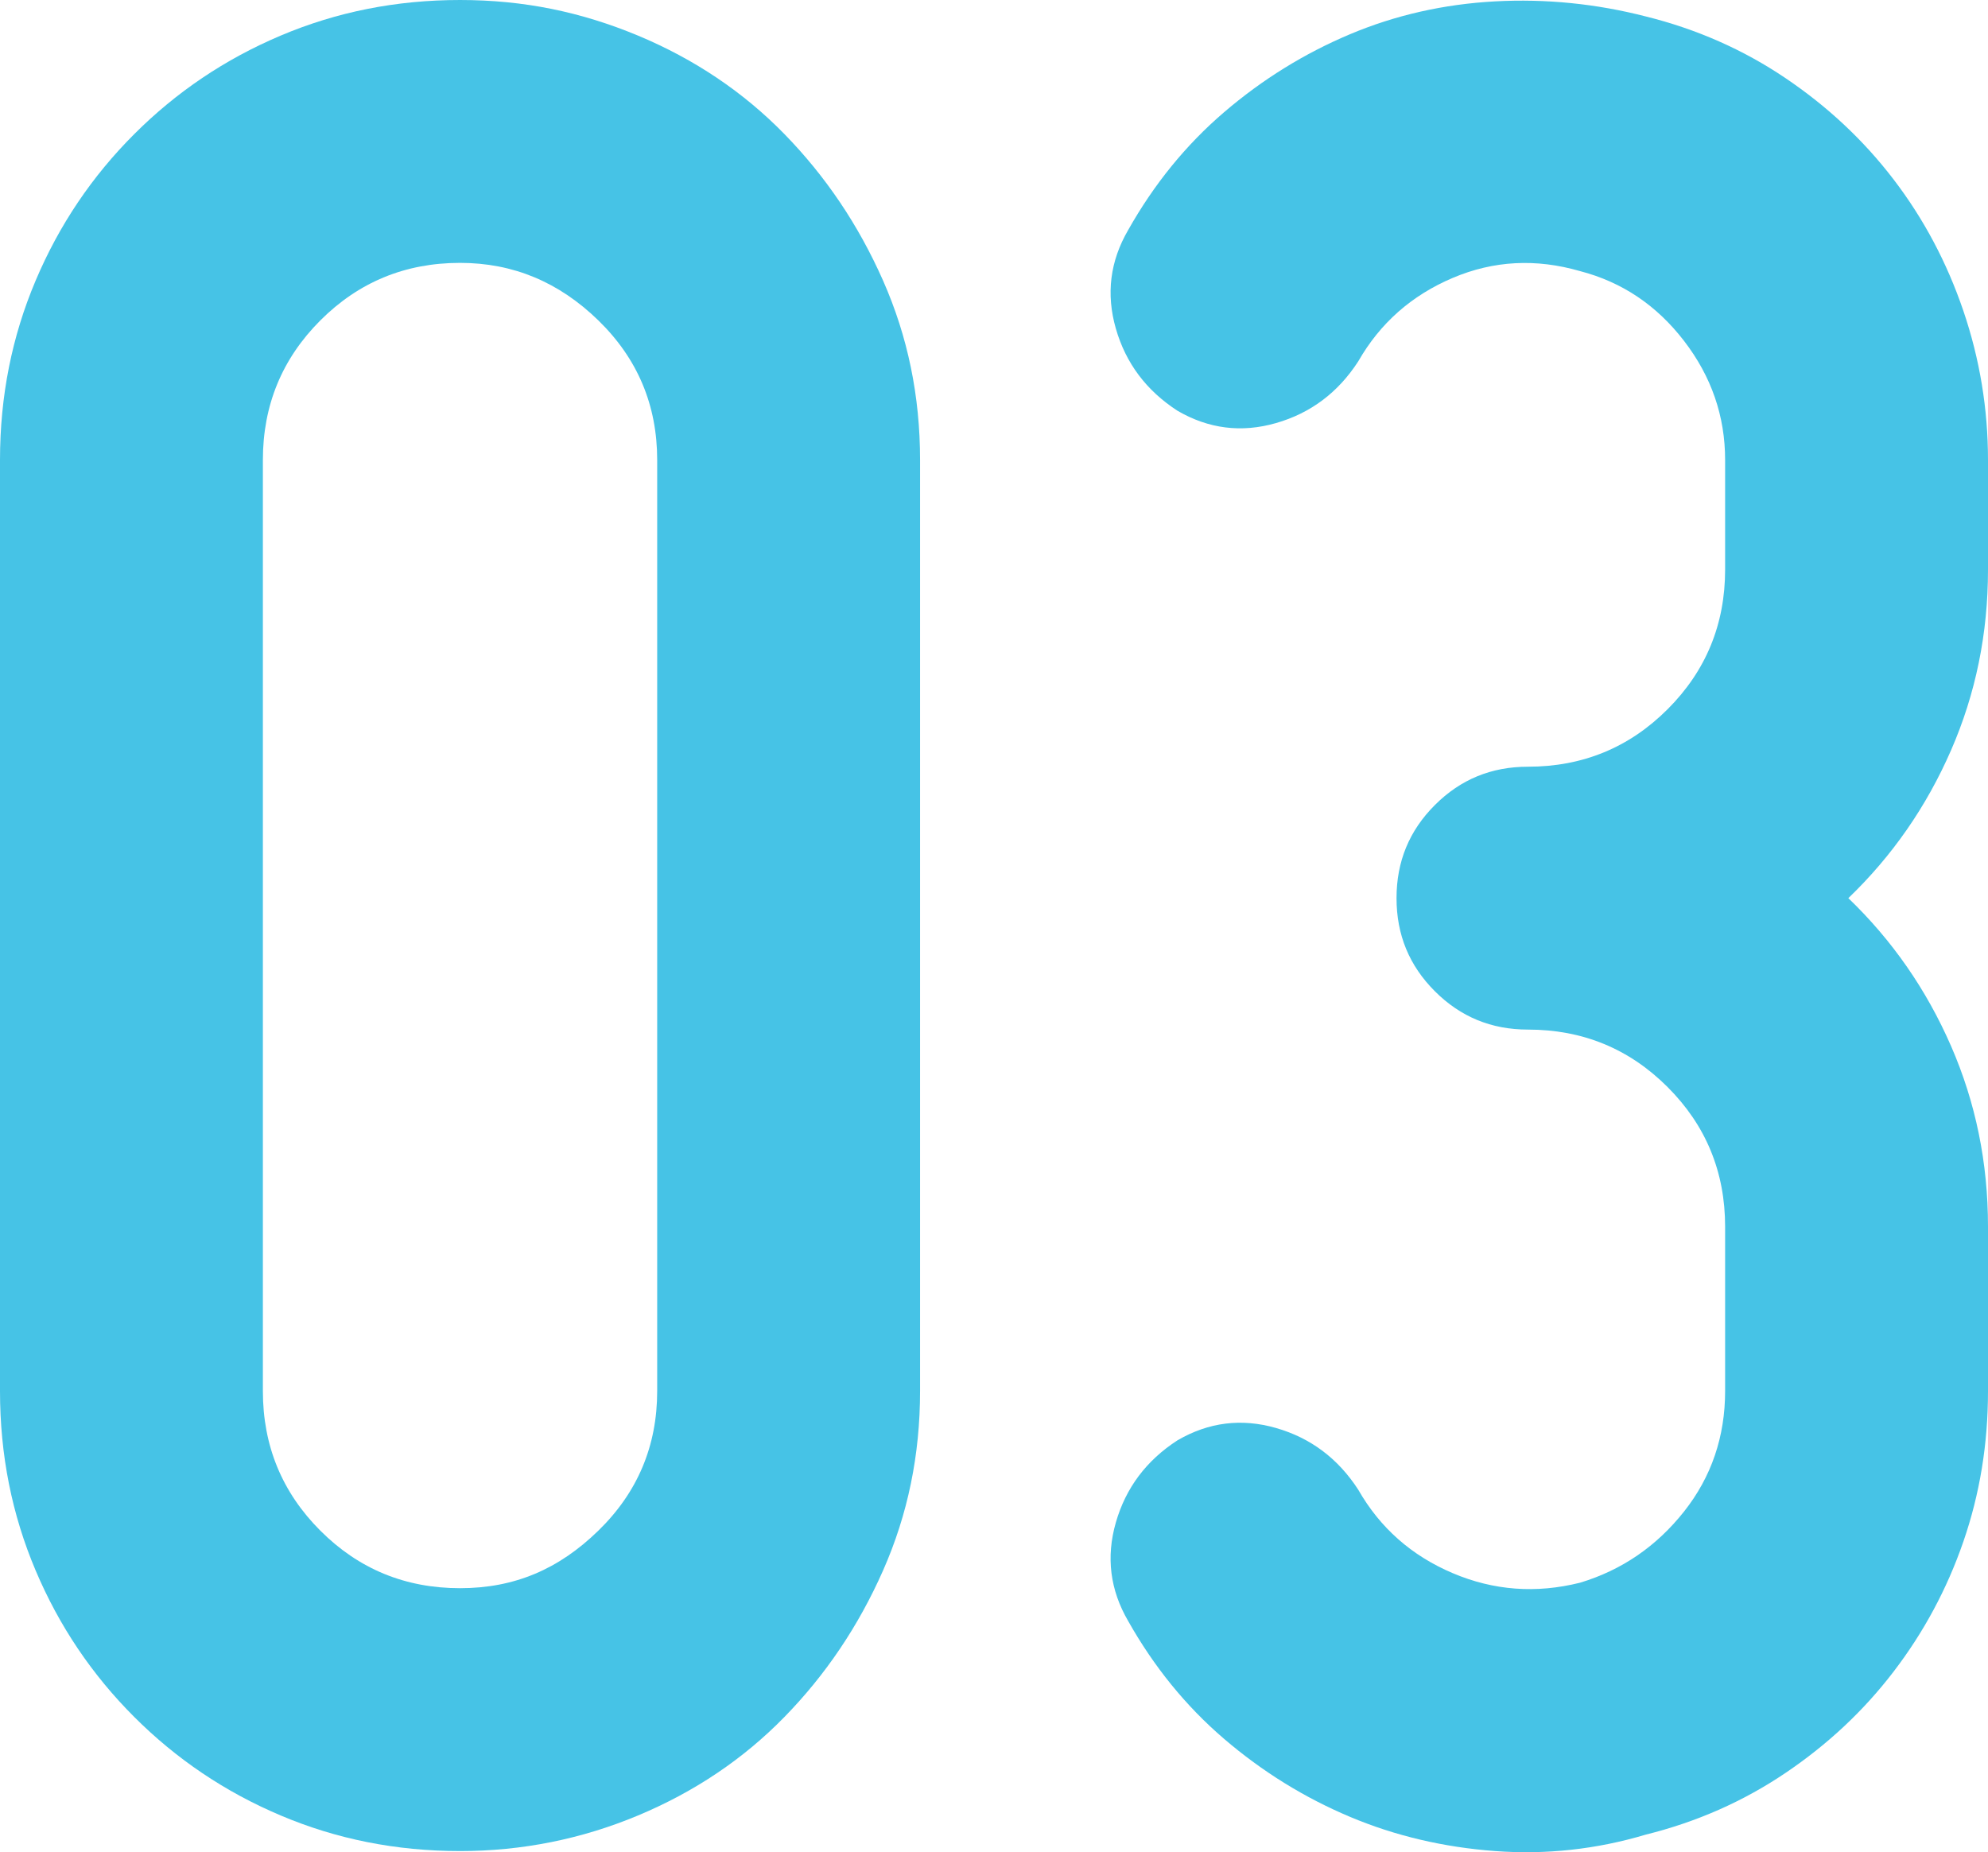
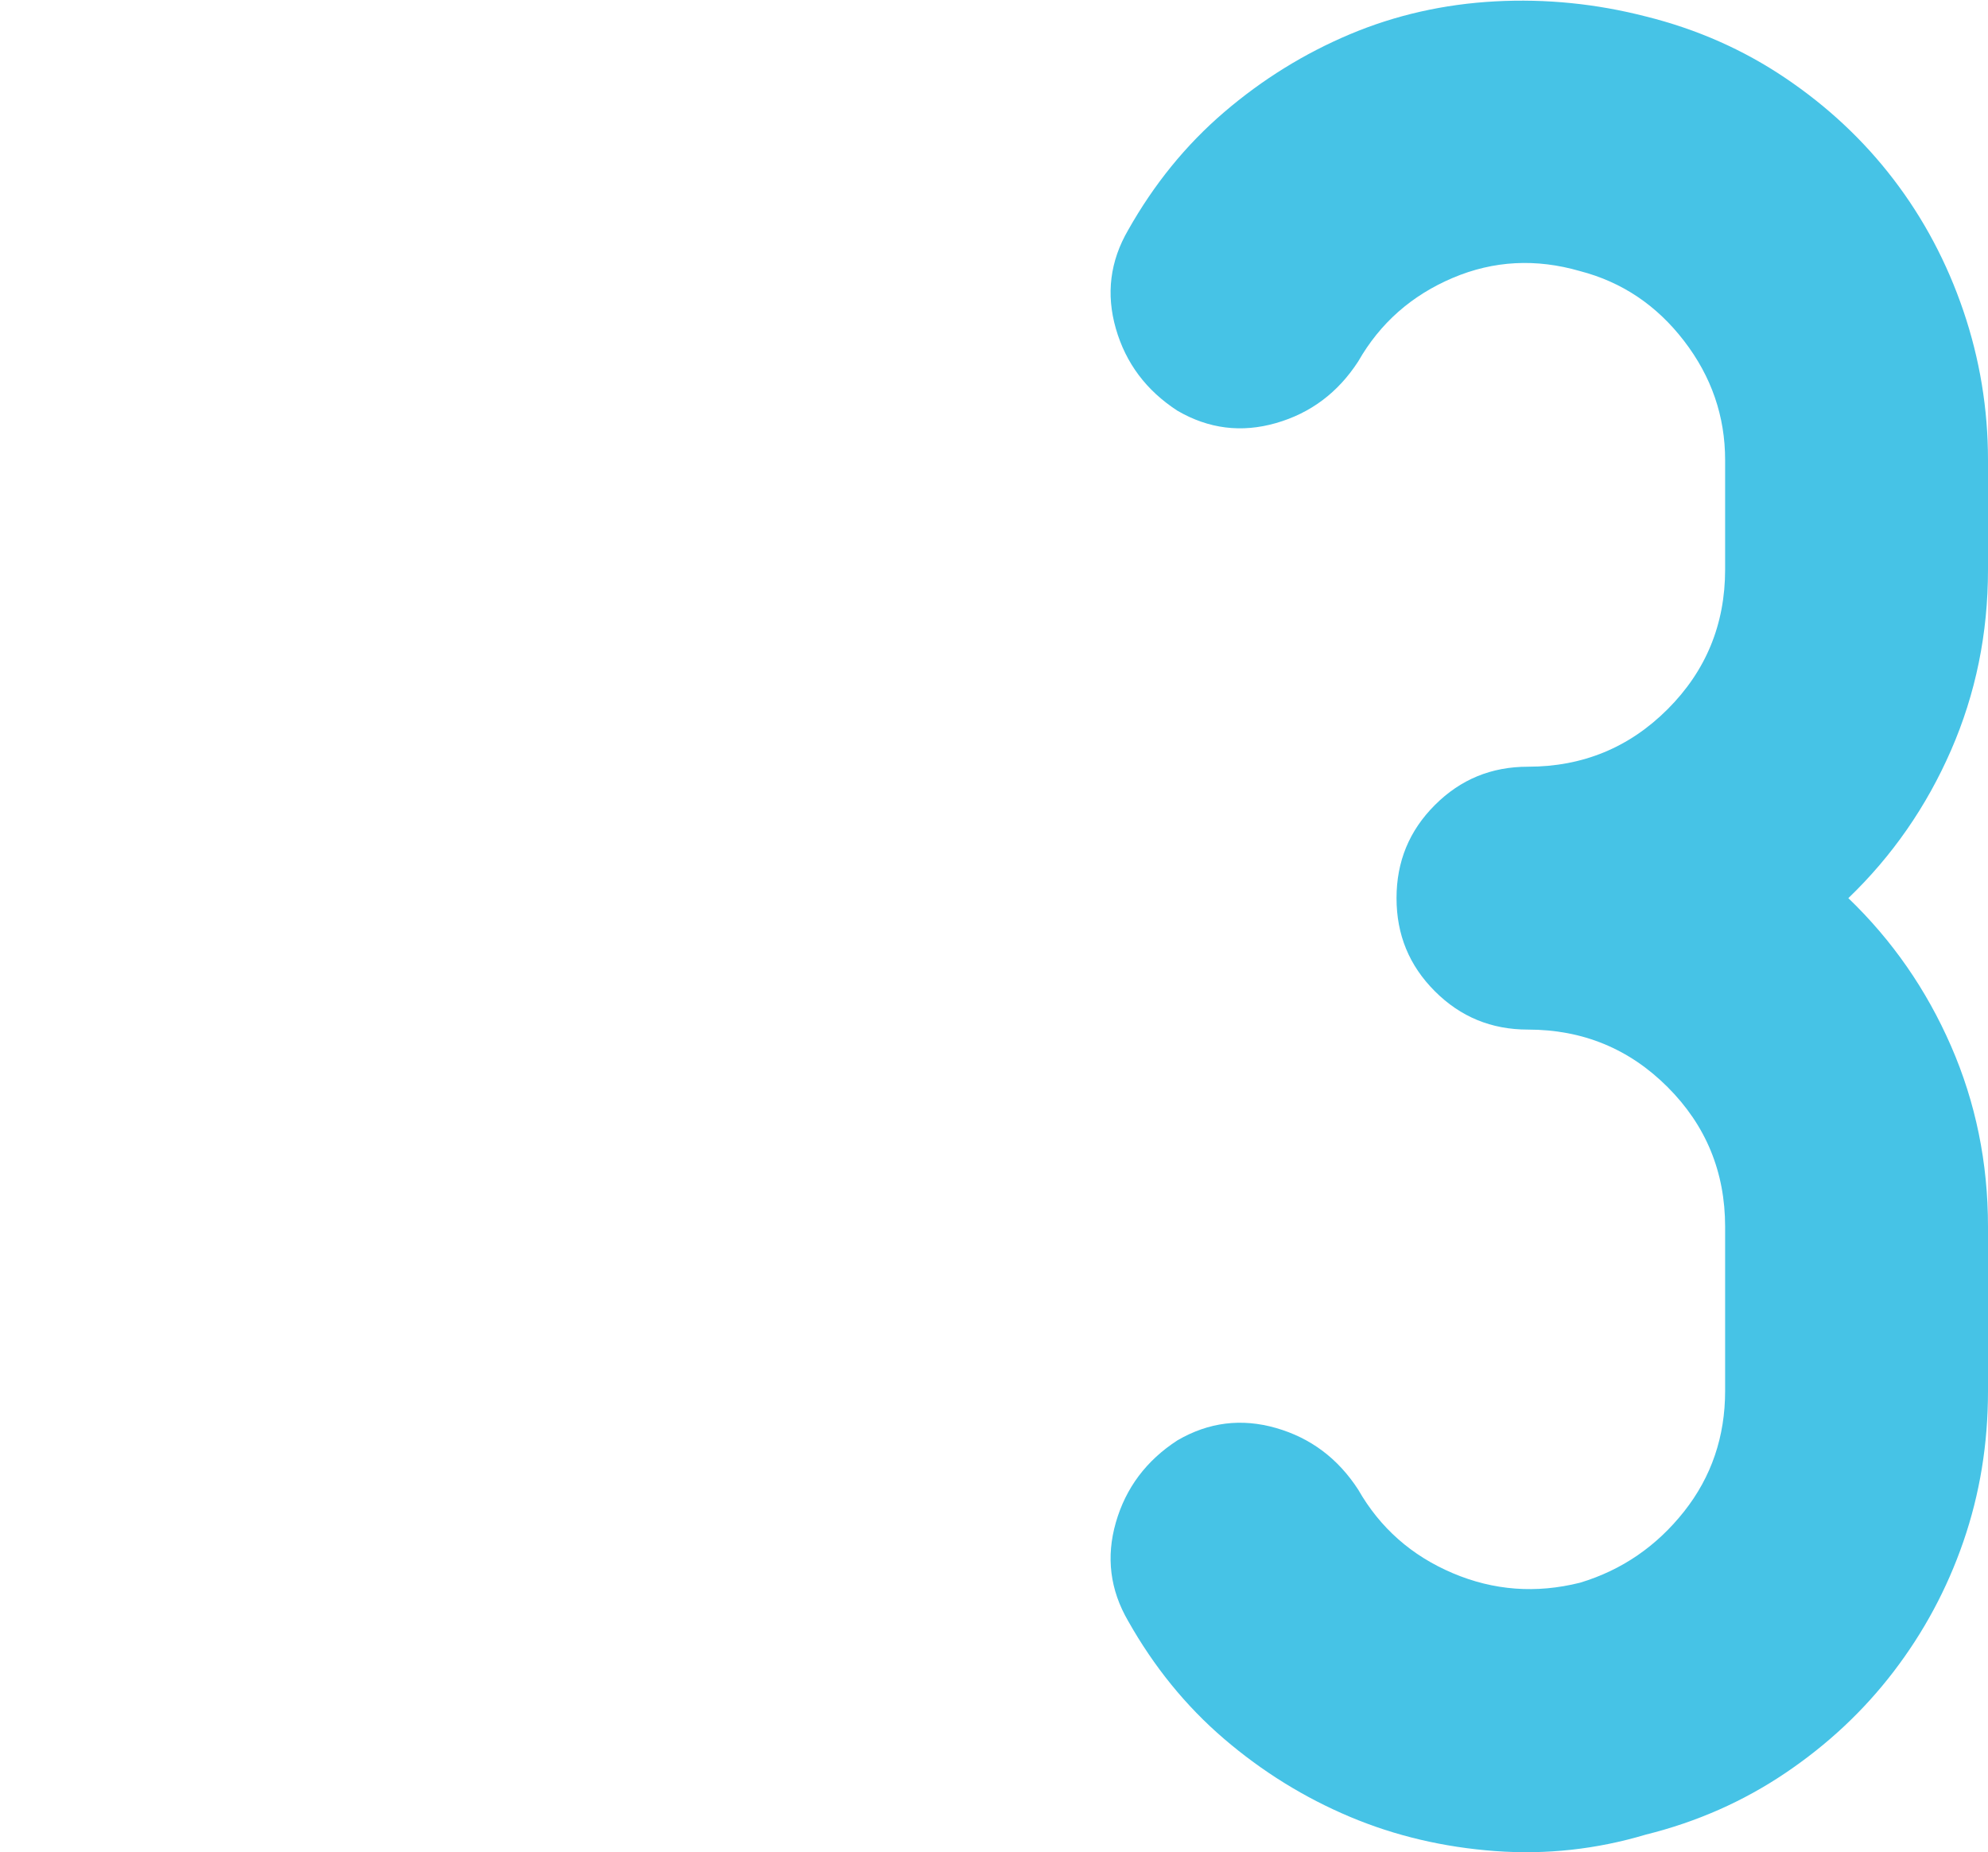
<svg xmlns="http://www.w3.org/2000/svg" id="_レイヤー_2" data-name="レイヤー 2" viewBox="0 0 58.08 54.11">
  <defs>
    <style>
      .cls-1 {
        fill: #46c3e6;
      }
    </style>
  </defs>
  <g id="Design">
    <g>
-       <path class="cls-1" d="M13.44,54.08c-1.87,0-3.61-.35-5.24-1.04-1.63-.69-3.05-1.65-4.28-2.88-1.23-1.23-2.19-2.65-2.88-4.28-.69-1.63-1.04-3.37-1.04-5.24V13.44c0-1.87,.35-3.61,1.04-5.24,.69-1.63,1.65-3.05,2.88-4.28S6.57,1.73,8.2,1.04c1.63-.69,3.37-1.04,5.24-1.04s3.54,.35,5.2,1.04c1.65,.69,3.08,1.65,4.28,2.88,1.2,1.23,2.16,2.65,2.88,4.28s1.08,3.37,1.08,5.24v27.2c0,1.87-.36,3.61-1.08,5.24-.72,1.63-1.68,3.05-2.88,4.28-1.2,1.23-2.63,2.19-4.28,2.88-1.65,.69-3.39,1.04-5.2,1.04Zm0-46.4c-1.6,0-2.96,.56-4.08,1.68-1.12,1.12-1.68,2.48-1.68,4.08v27.2c0,1.6,.56,2.96,1.68,4.08,1.12,1.12,2.48,1.68,4.08,1.68s2.89-.56,4.04-1.68c1.15-1.12,1.72-2.48,1.72-4.08V13.44c0-1.6-.57-2.96-1.72-4.08-1.15-1.12-2.49-1.68-4.04-1.68Z" />
      <path class="cls-1" d="M46.16,46.24c1.23-.37,2.24-1.07,3.04-2.08,.8-1.01,1.2-2.19,1.2-3.52v-4.8c0-1.6-.56-2.96-1.68-4.08s-2.48-1.68-4.08-1.68c-1.07,0-1.97-.37-2.72-1.12-.75-.75-1.12-1.65-1.12-2.72s.37-1.97,1.12-2.72c.75-.75,1.65-1.12,2.72-1.12,1.6,0,2.96-.56,4.08-1.68,1.12-1.12,1.68-2.48,1.68-4.08v-3.2c0-1.28-.4-2.44-1.2-3.48-.8-1.04-1.81-1.72-3.04-2.04-1.28-.37-2.52-.31-3.72,.2-1.2,.51-2.12,1.32-2.76,2.44-.59,.91-1.39,1.51-2.4,1.8-1.01,.29-1.97,.17-2.88-.36-.91-.59-1.51-1.39-1.8-2.4-.29-1.01-.17-1.97,.36-2.88,.75-1.33,1.68-2.48,2.8-3.44,1.12-.96,2.35-1.72,3.68-2.28,1.33-.56,2.75-.88,4.24-.96,1.49-.08,2.96,.07,4.4,.44,1.49,.37,2.85,.97,4.08,1.8,1.23,.83,2.28,1.81,3.16,2.96,.88,1.15,1.56,2.43,2.04,3.84s.72,2.87,.72,4.36v3.2c0,1.87-.36,3.63-1.08,5.28-.72,1.65-1.72,3.09-3,4.32,1.28,1.23,2.28,2.67,3,4.32,.72,1.65,1.08,3.41,1.08,5.28v4.8c0,1.55-.24,3.01-.72,4.4s-1.16,2.65-2.04,3.8c-.88,1.15-1.93,2.13-3.16,2.96-1.23,.83-2.59,1.43-4.08,1.8-1.44,.43-2.91,.59-4.4,.48-1.49-.11-2.91-.44-4.24-1-1.33-.56-2.56-1.32-3.68-2.28-1.12-.96-2.05-2.11-2.8-3.44-.53-.91-.65-1.87-.36-2.88,.29-1.01,.89-1.81,1.8-2.4,.91-.53,1.87-.65,2.88-.36,1.01,.29,1.81,.89,2.4,1.8,.64,1.12,1.56,1.93,2.76,2.44,1.2,.51,2.44,.6,3.72,.28Z" />
    </g>
  </g>
</svg>